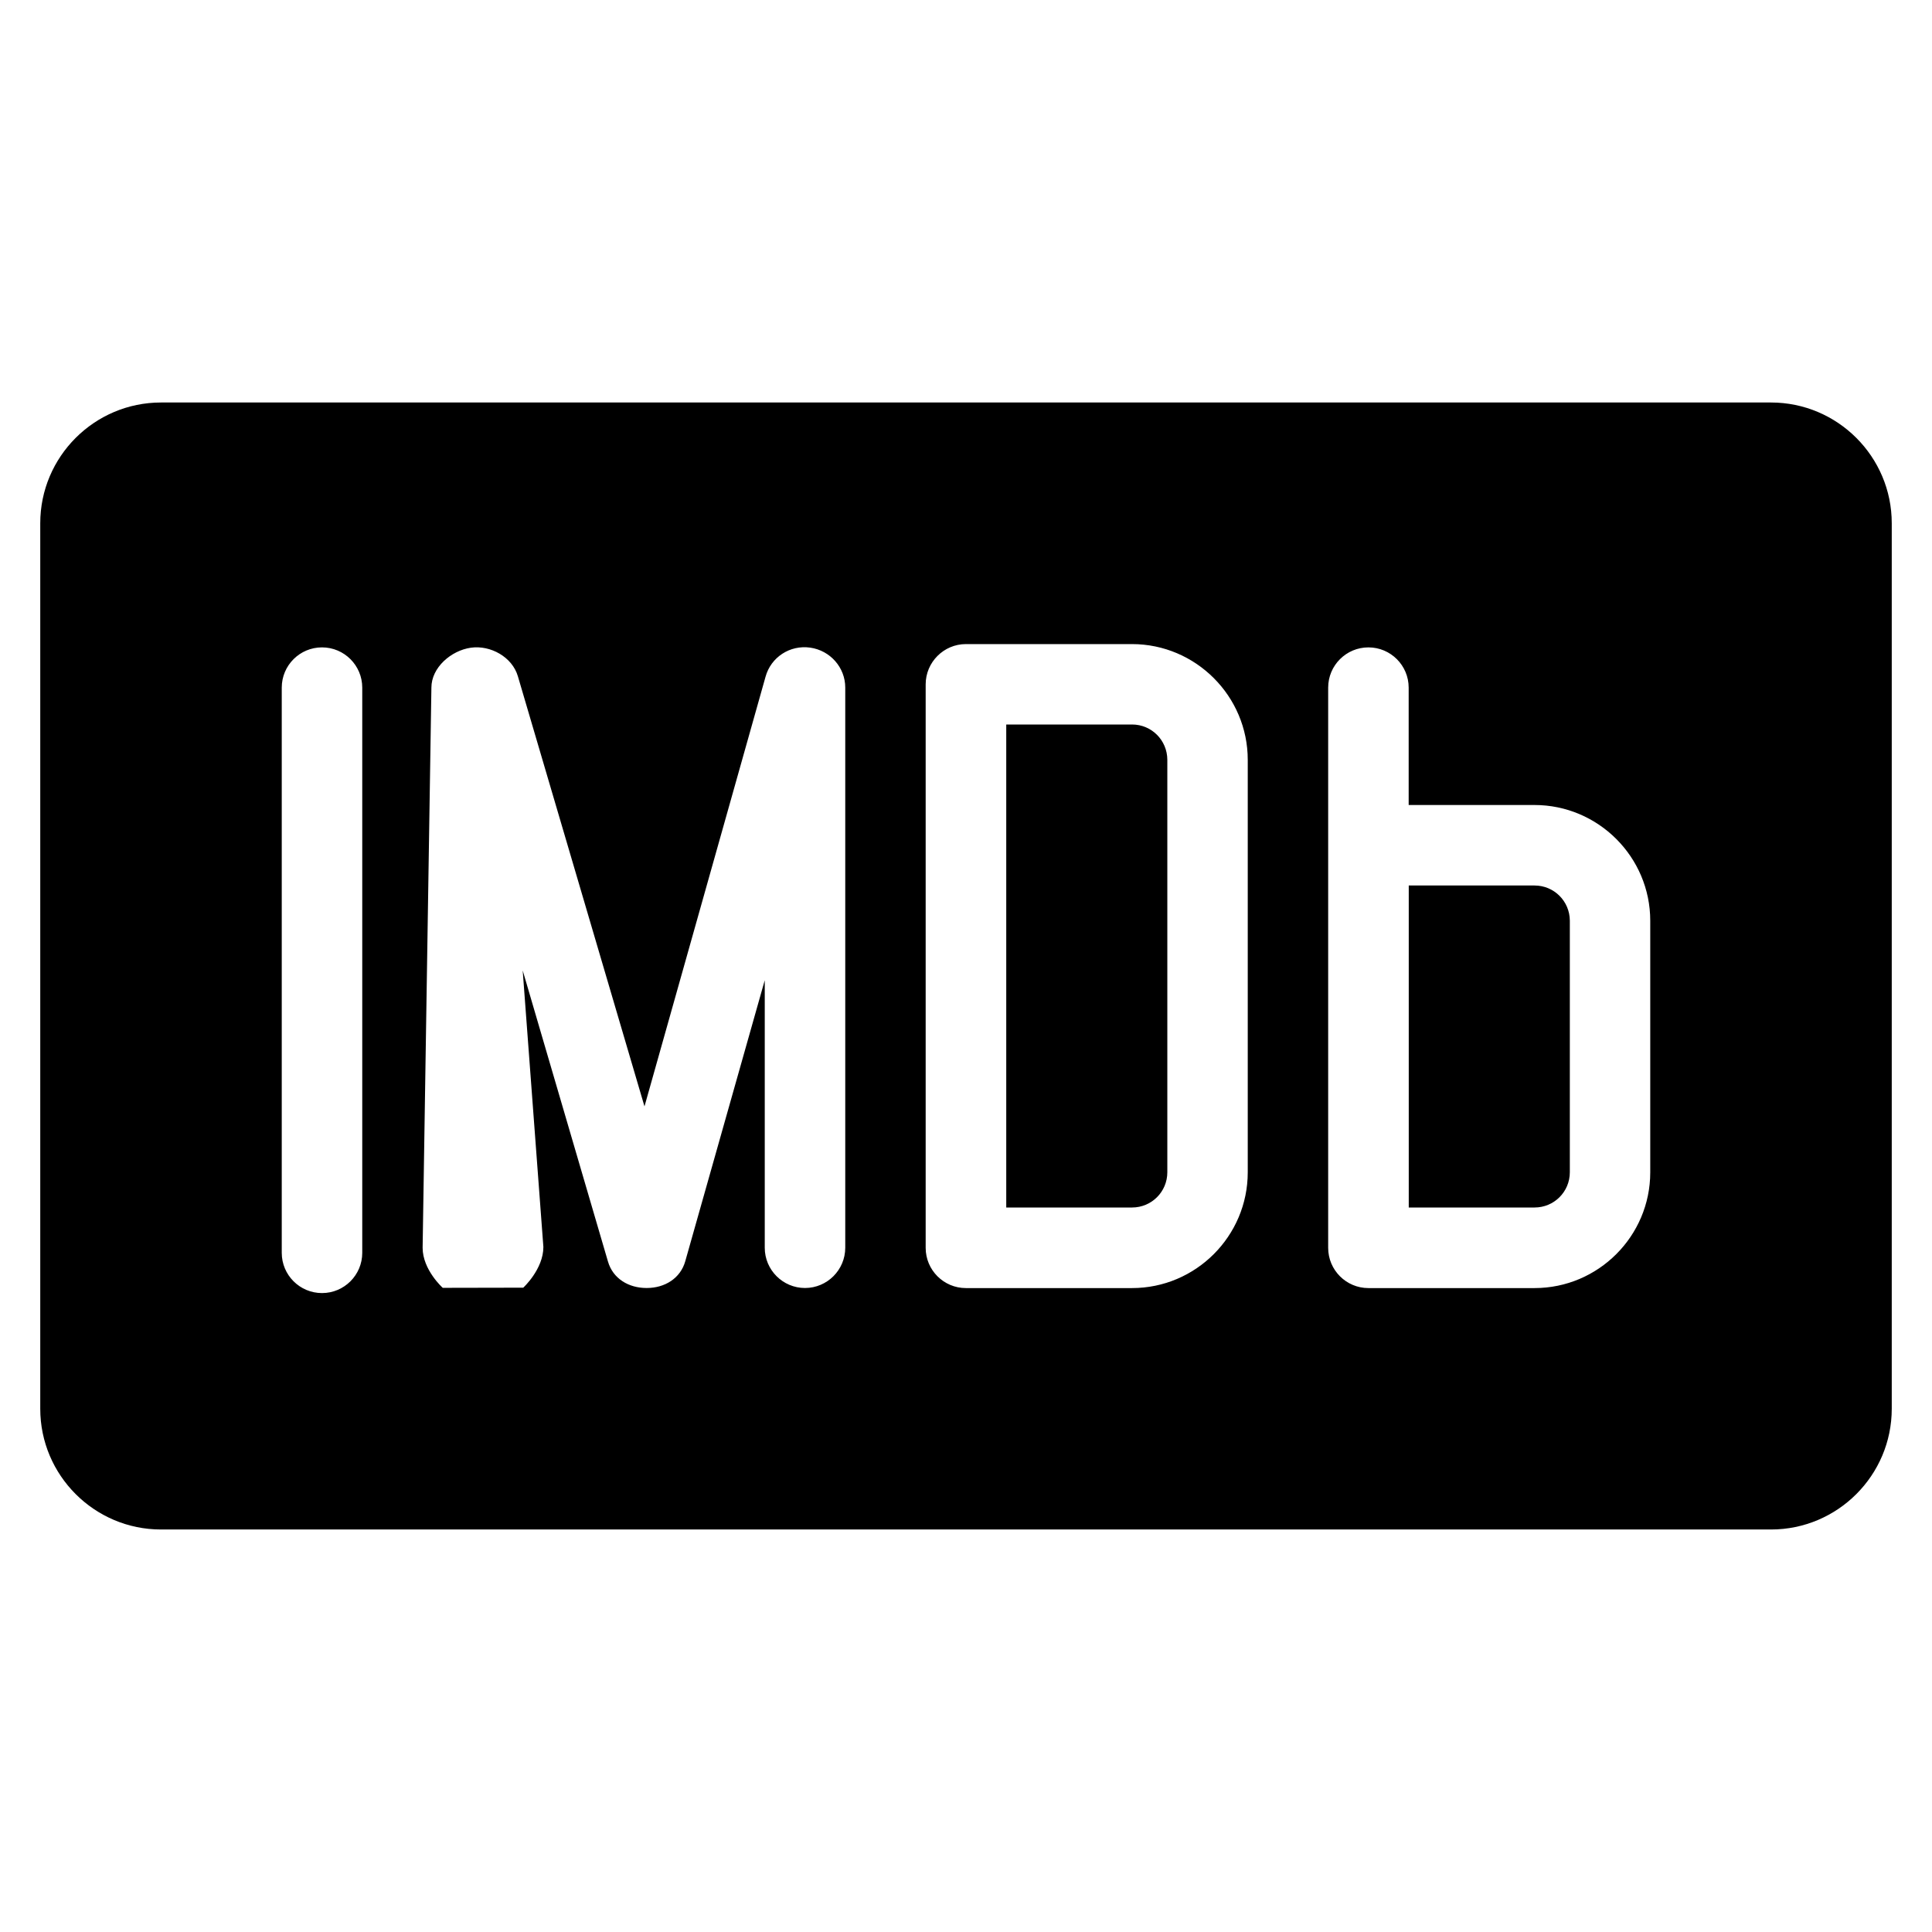
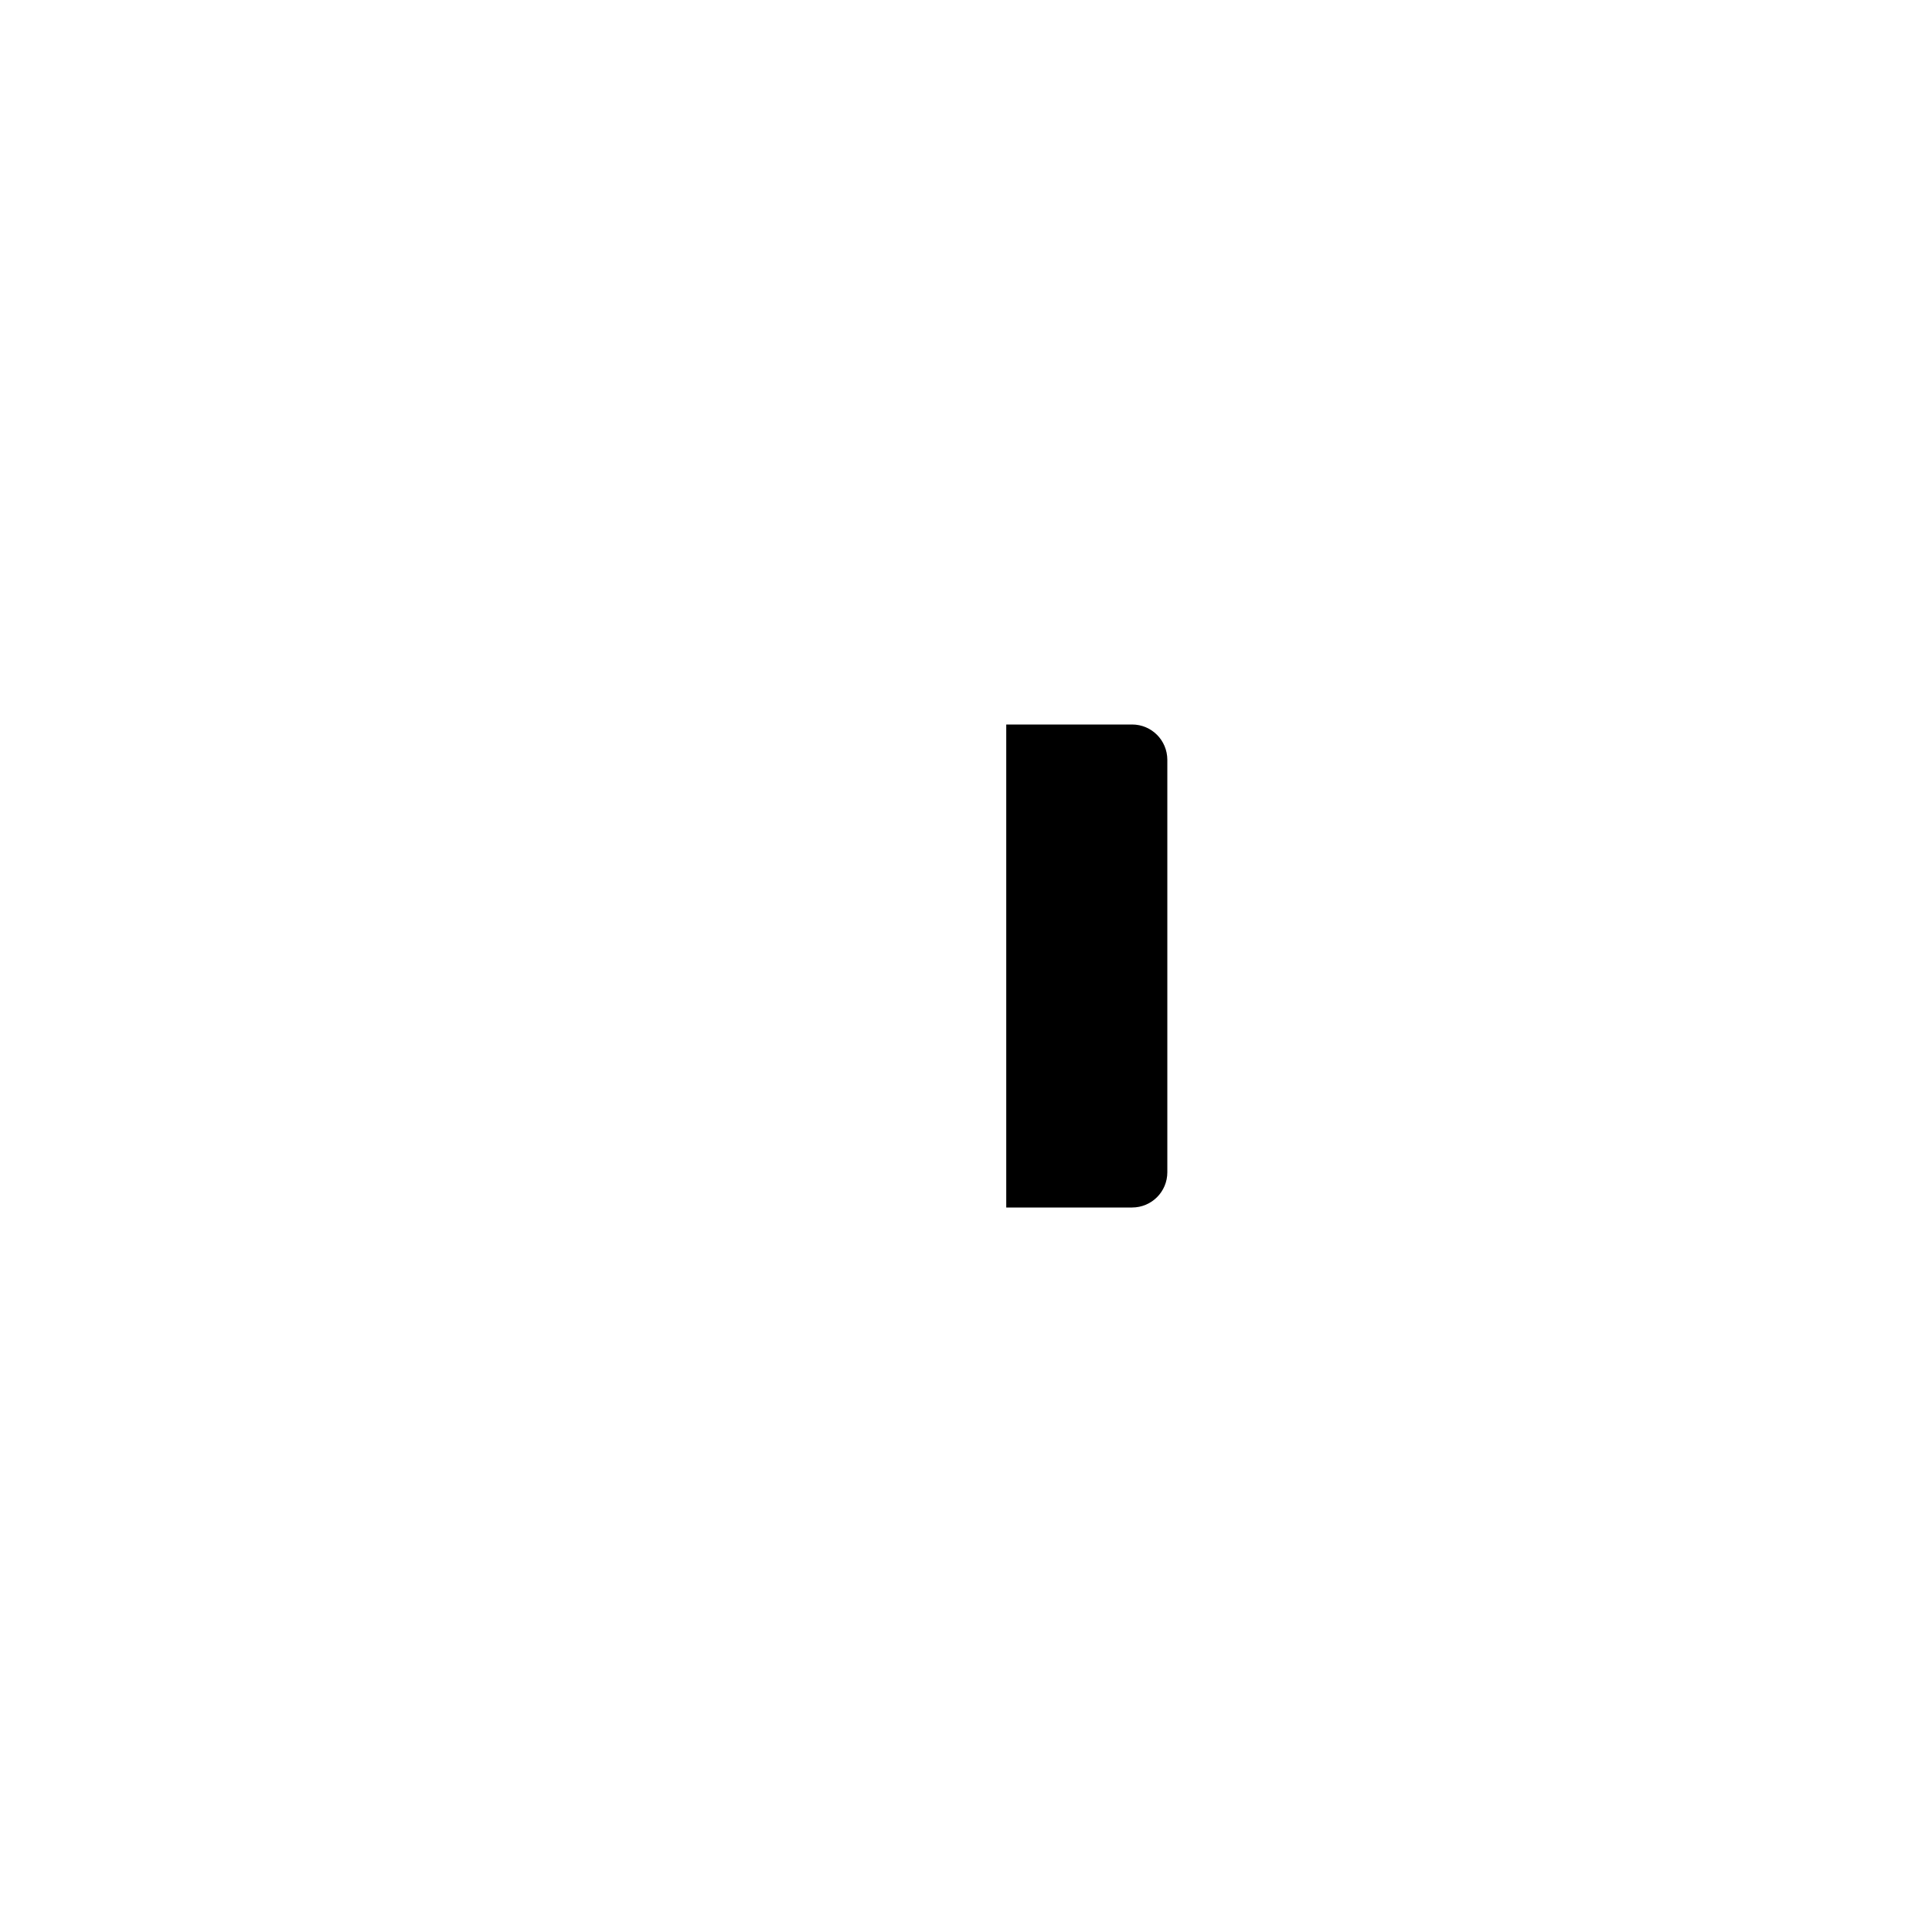
<svg xmlns="http://www.w3.org/2000/svg" height="96" version="1.1" viewBox="0 0 96 96" width="96">
  <path d="M56.252 36h-6.252v24h6.252c0.968 0 1.752-0.78 1.752-1.752v-20.496c-0.004-0.972-0.784-1.752-1.752-1.752z" fill="#000000" />
-   <path d="M76.252 44h-6.252v16h6.252c0.968 0 1.752-0.78 1.752-1.752v-12.5c-0.004-0.968-0.784-1.748-1.752-1.748z" fill="#000000" />
-   <path d="M88 20h-80c-3.308 0-6 2.692-6 6v44c0 3.308 2.692 6 6 6h80c3.308 0 6-2.692 6-6v-44c0-3.308-2.692-6-6-6zM18 62.252c0 1.104-0.896 2-2 2s-2-0.896-2-2v-28.084c0-1.104 0.896-2 2-2s2 0.896 2 2v28.084zM42 62c0 1.1-0.896 2-2 2s-2-0.9-2-2v-13.292l-3.948 13.956c-0.24 0.86-1.024 1.336-1.916 1.336 0 0-0.004 0-0.008 0-0.888 0-1.672-0.46-1.92-1.32l-4.236-14.46 1.028 13.74c0 1.108-1 2.024-1 2.024l-4 0.008c0 0-1-0.892-1-1.992l0.436-27.832c0-0.996 0.976-1.844 1.964-1.984 0.976-0.136 2.052 0.464 2.332 1.416l6.292 21.376 6.016-21.352c0.268-0.968 1.208-1.584 2.216-1.444 0.992 0.14 1.744 0.984 1.744 1.984v27.836zM62 58.252c0 3.172-2.584 5.752-5.752 5.752h-8.252c-1.104 0-2-0.896-2-2v-28c0-1.096 0.896-2 2-2h8.252c3.164 0 5.752 2.584 5.752 5.752v20.496zM82 58.252c0 3.172-2.584 5.752-5.752 5.752h-8.252c-1.104 0-2-0.896-2-2v-27.836c0-1.104 0.896-2 2-2s2 0.896 2 2v5.832h6.252c3.164 0 5.752 2.58 5.752 5.752v12.5z" fill="#000000" />
</svg>